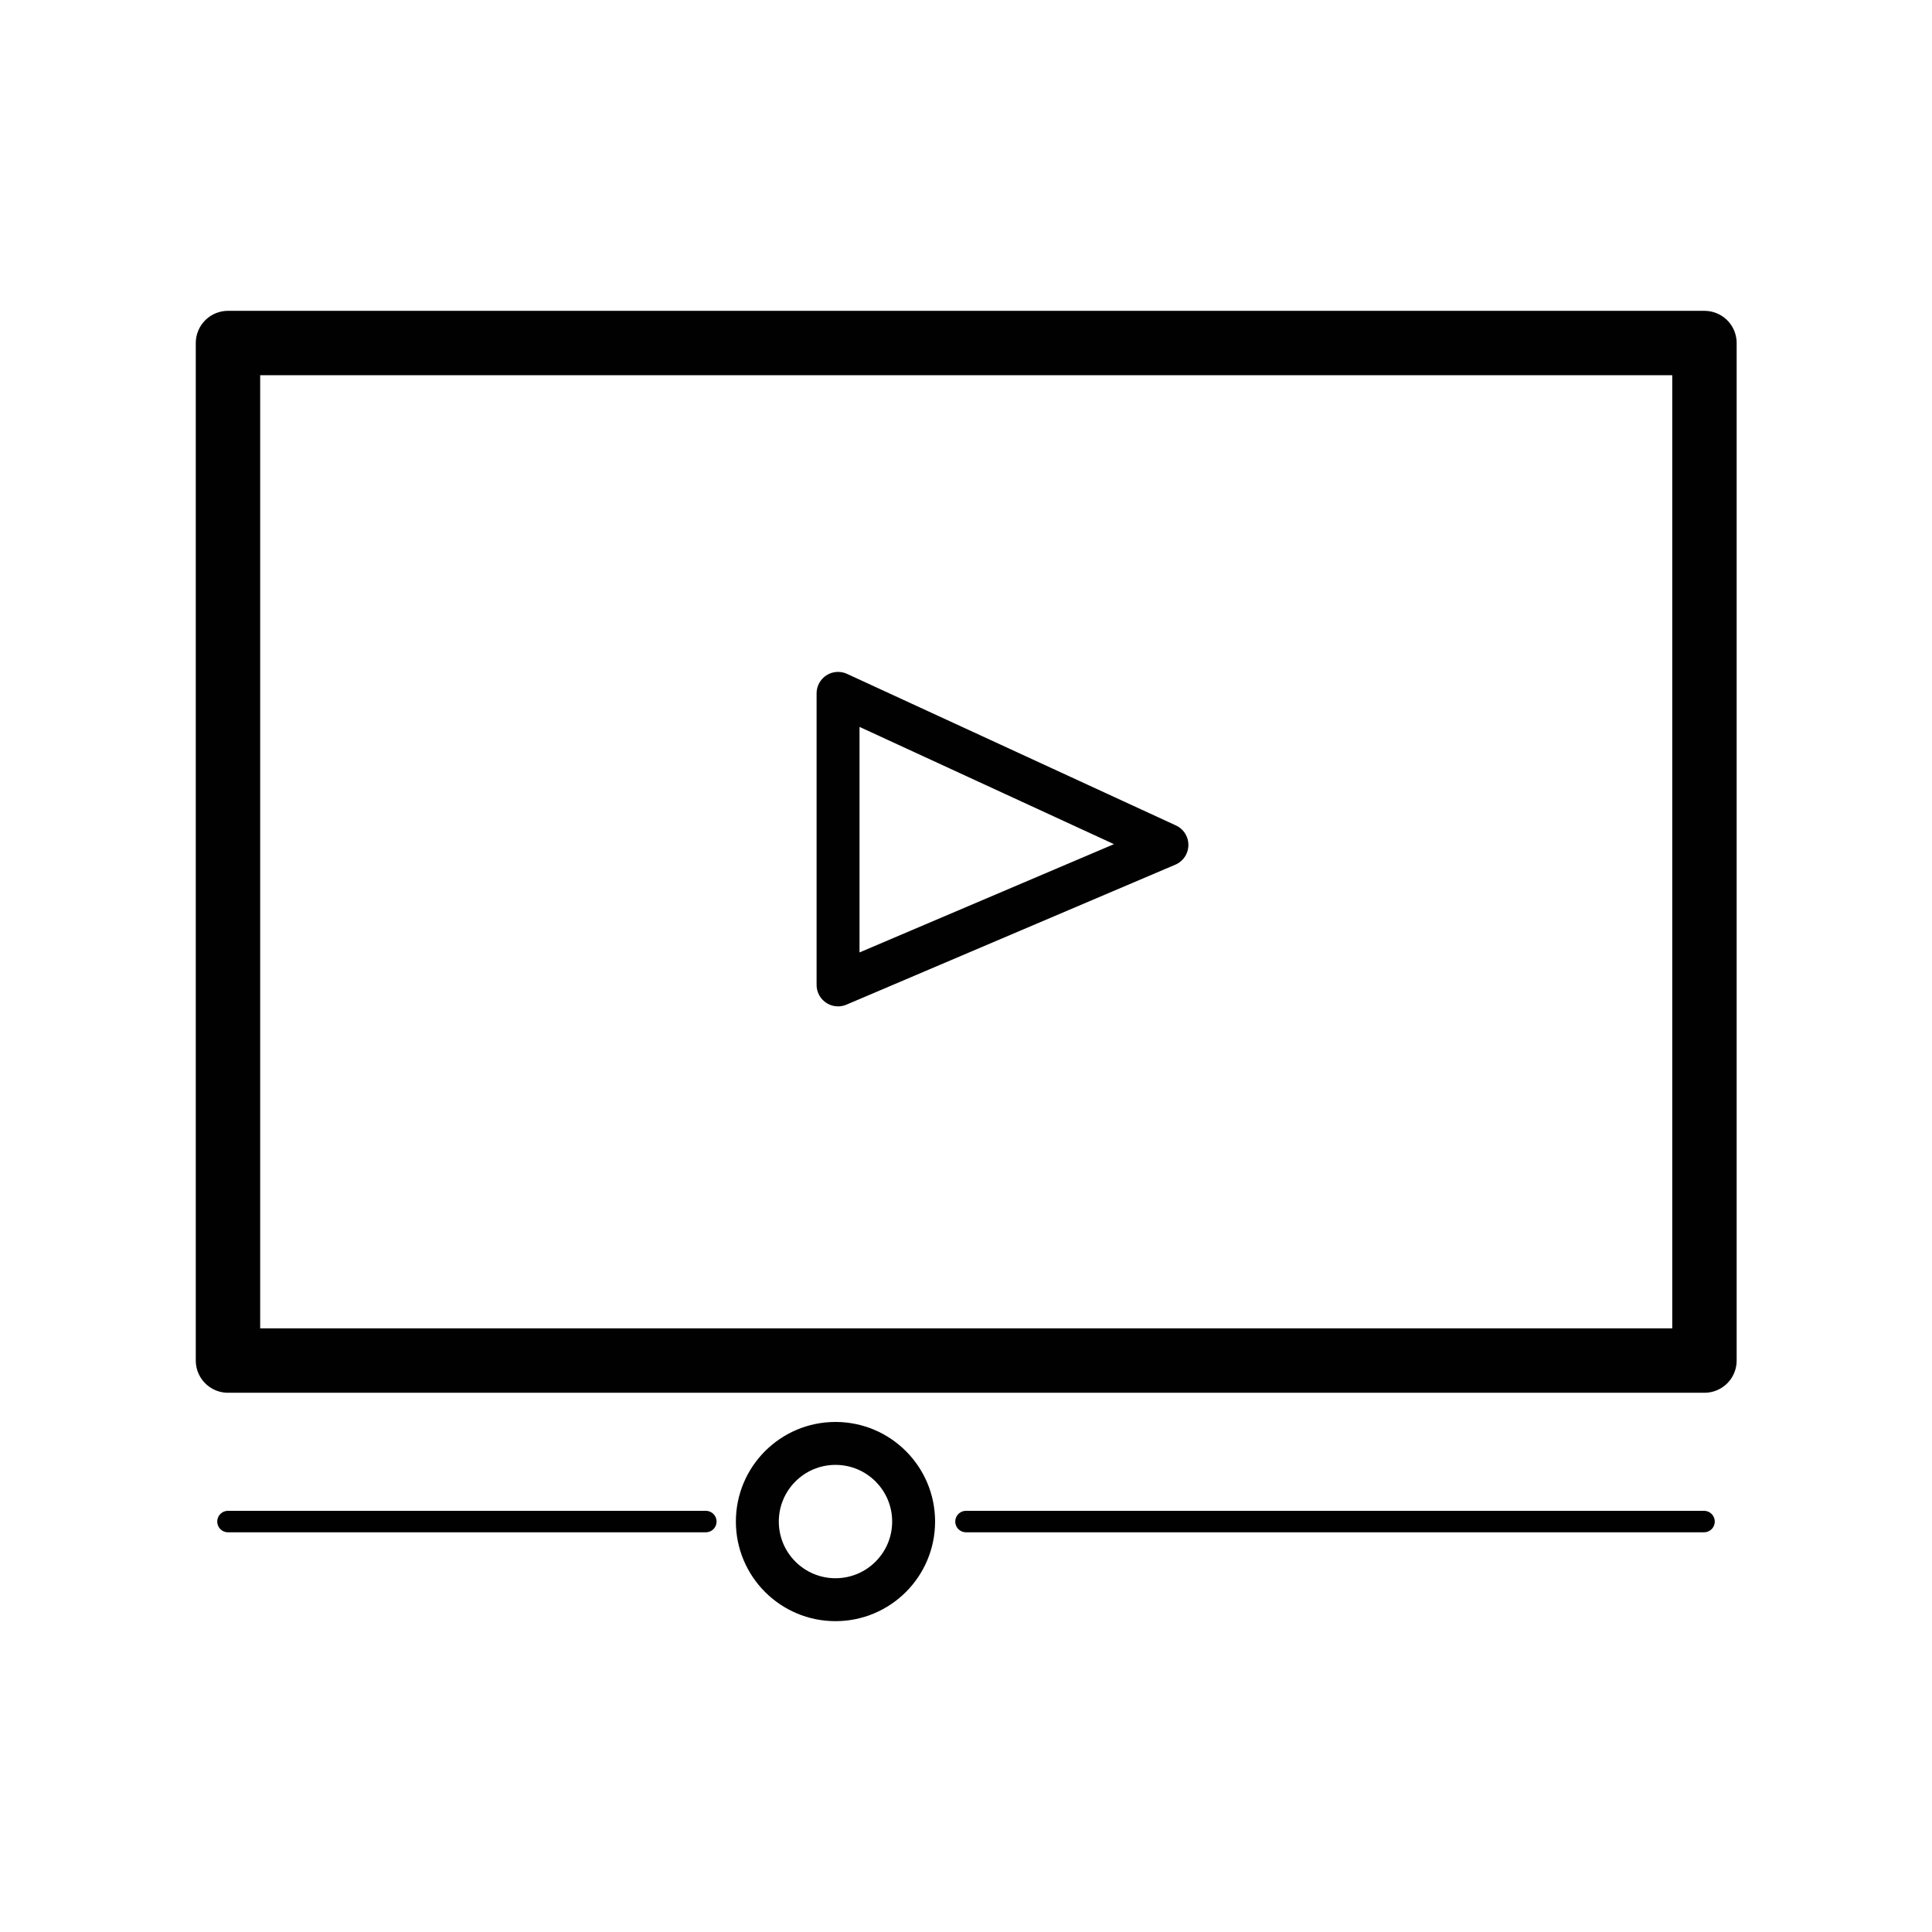
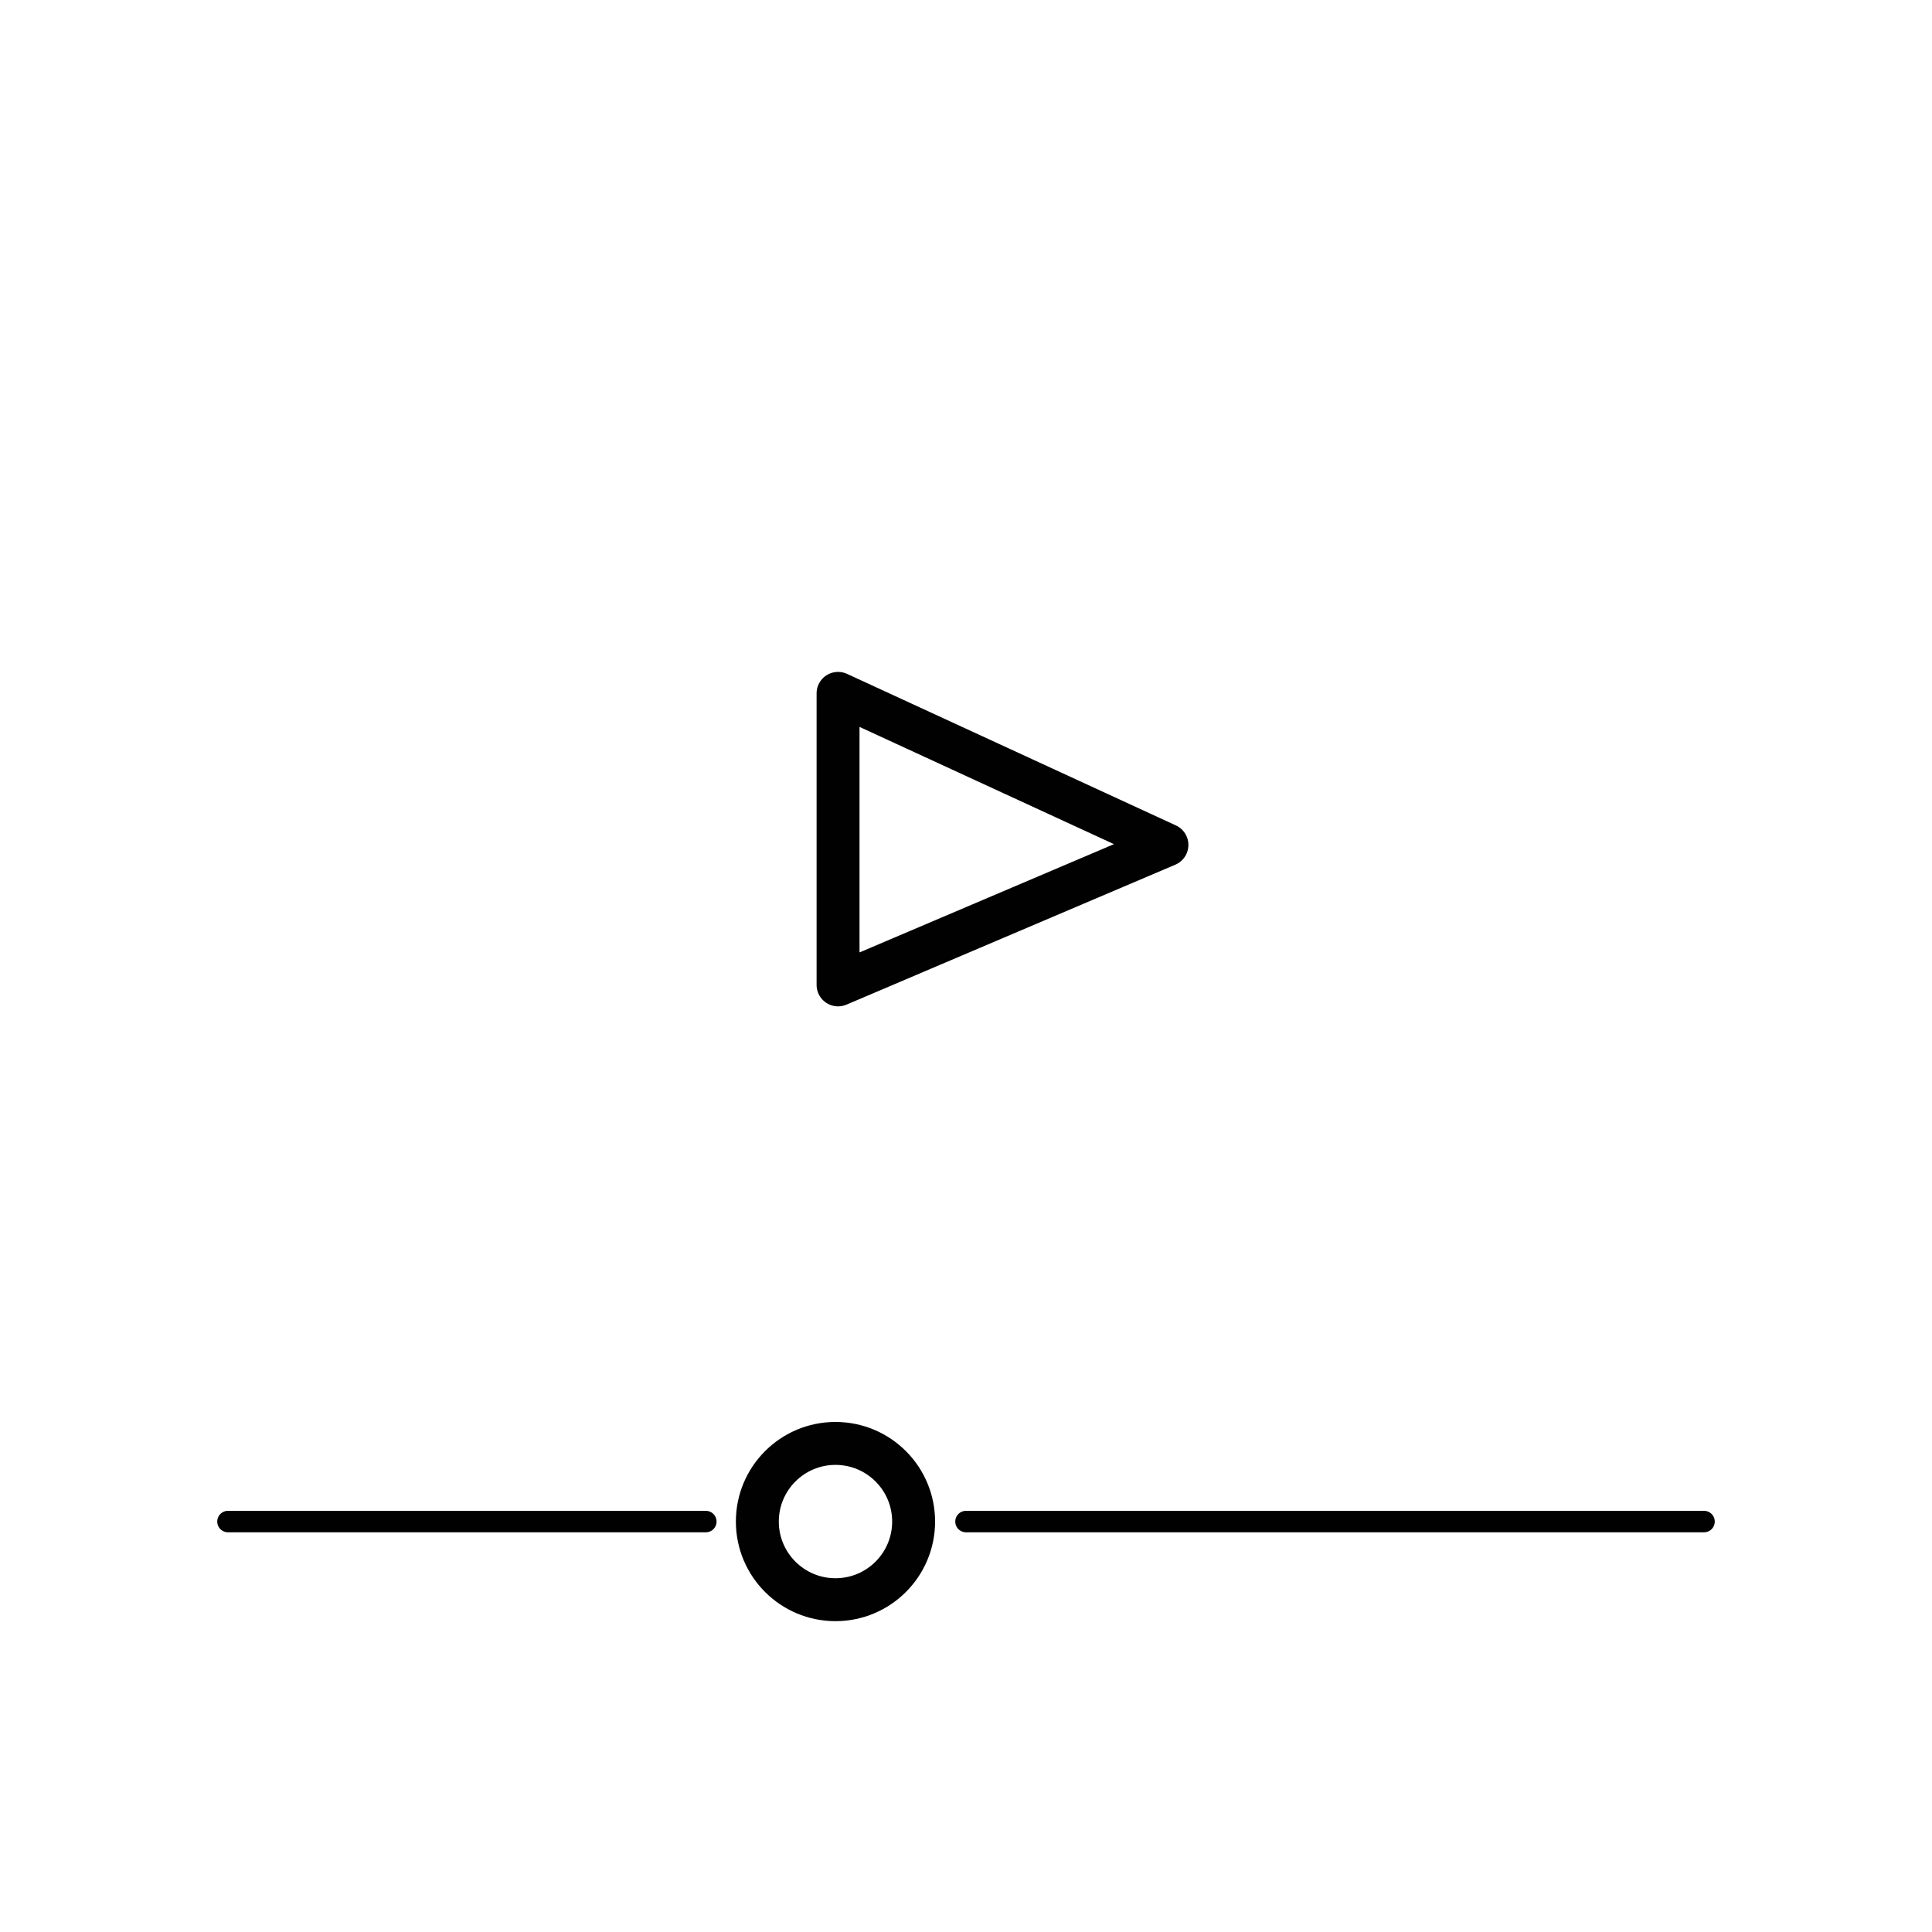
<svg xmlns="http://www.w3.org/2000/svg" version="1.1" id="Layer_1" x="0px" y="0px" viewBox="0 0 450 450" style="enable-background:new 0 0 450 450;" xml:space="preserve">
  <style type="text/css">
	.st0{fill:none;stroke:#010101;stroke-width:15;stroke-linecap:round;stroke-linejoin:round;}
	.st1{fill:none;stroke:#010101;stroke-width:10;stroke-linecap:square;stroke-linejoin:round;}
	.st2{fill:none;stroke:#010101;stroke-width:5;stroke-linecap:round;stroke-linejoin:round;}
</style>
-   <rect x="53.1" y="79.9" class="st0" width="343.9" height="237" />
  <polygon class="st1" points="195.2,161.5 195.2,229.4 271.8,196.8 " />
  <line class="st2" x1="53.1" y1="354.4" x2="164.4" y2="354.4" />
  <line class="st2" x1="396.9" y1="354.4" x2="225" y2="354.4" />
  <circle class="st1" cx="194.6" cy="354.4" r="18.2" />
</svg>